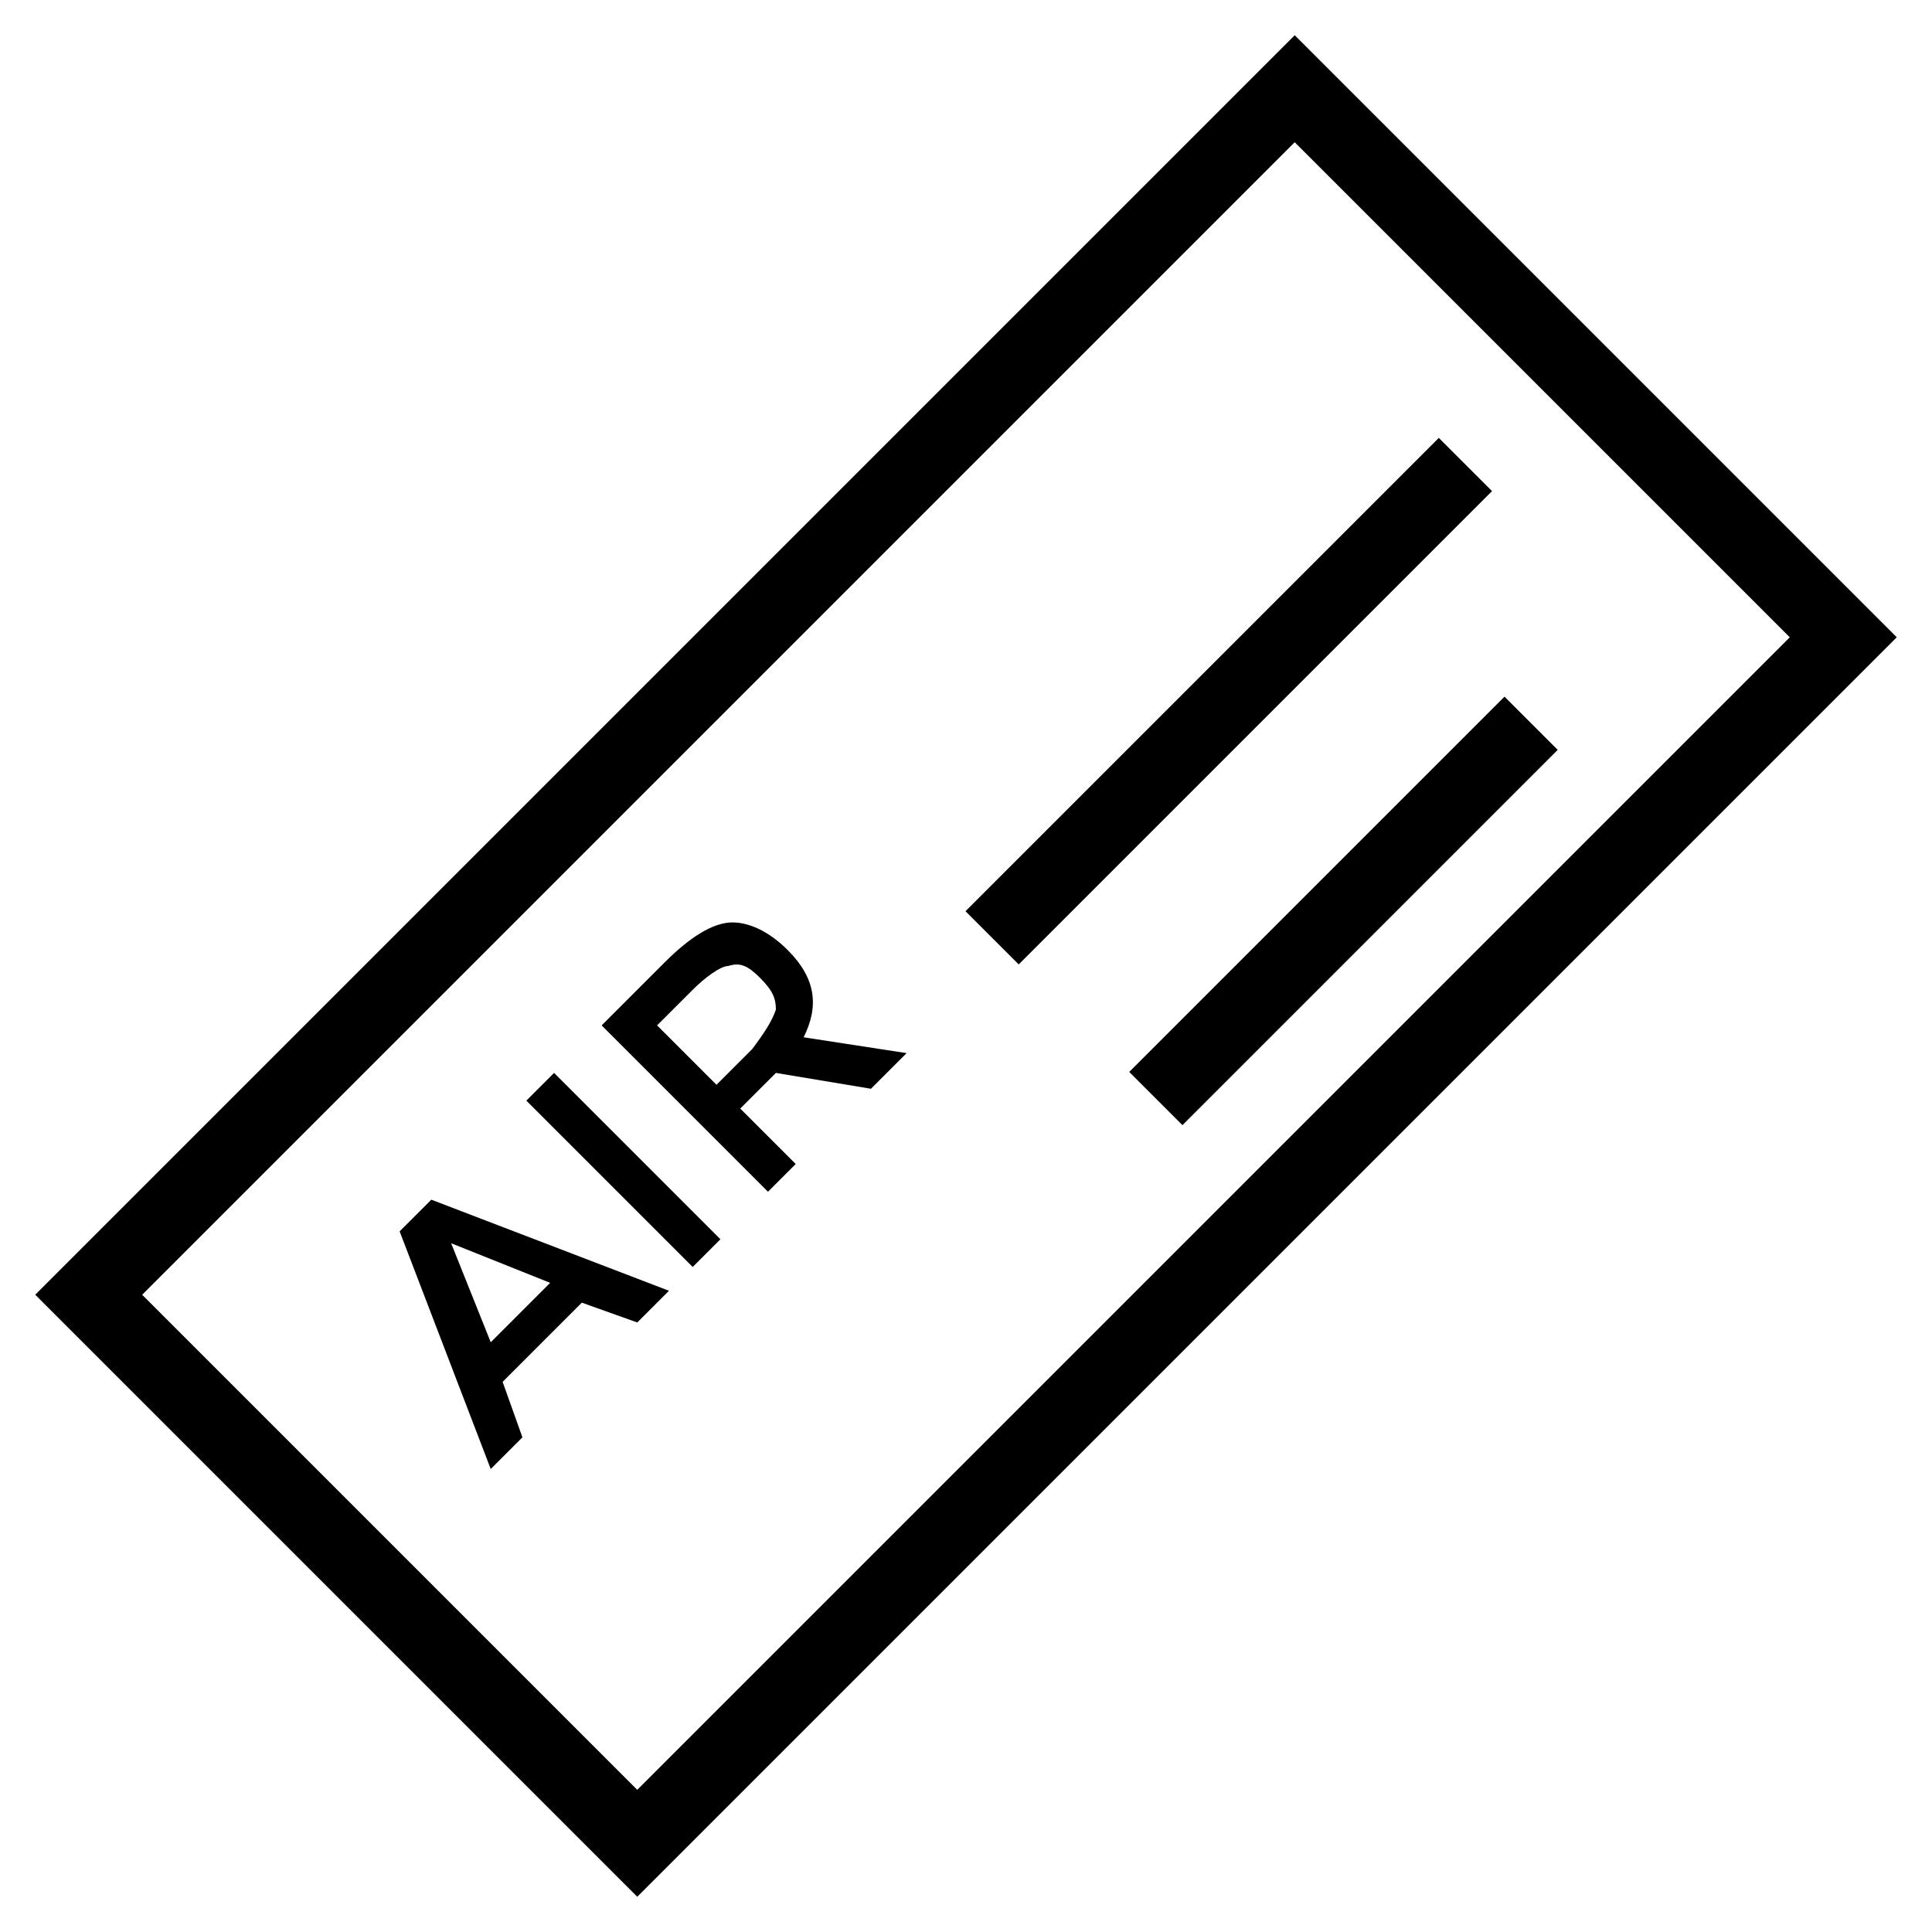
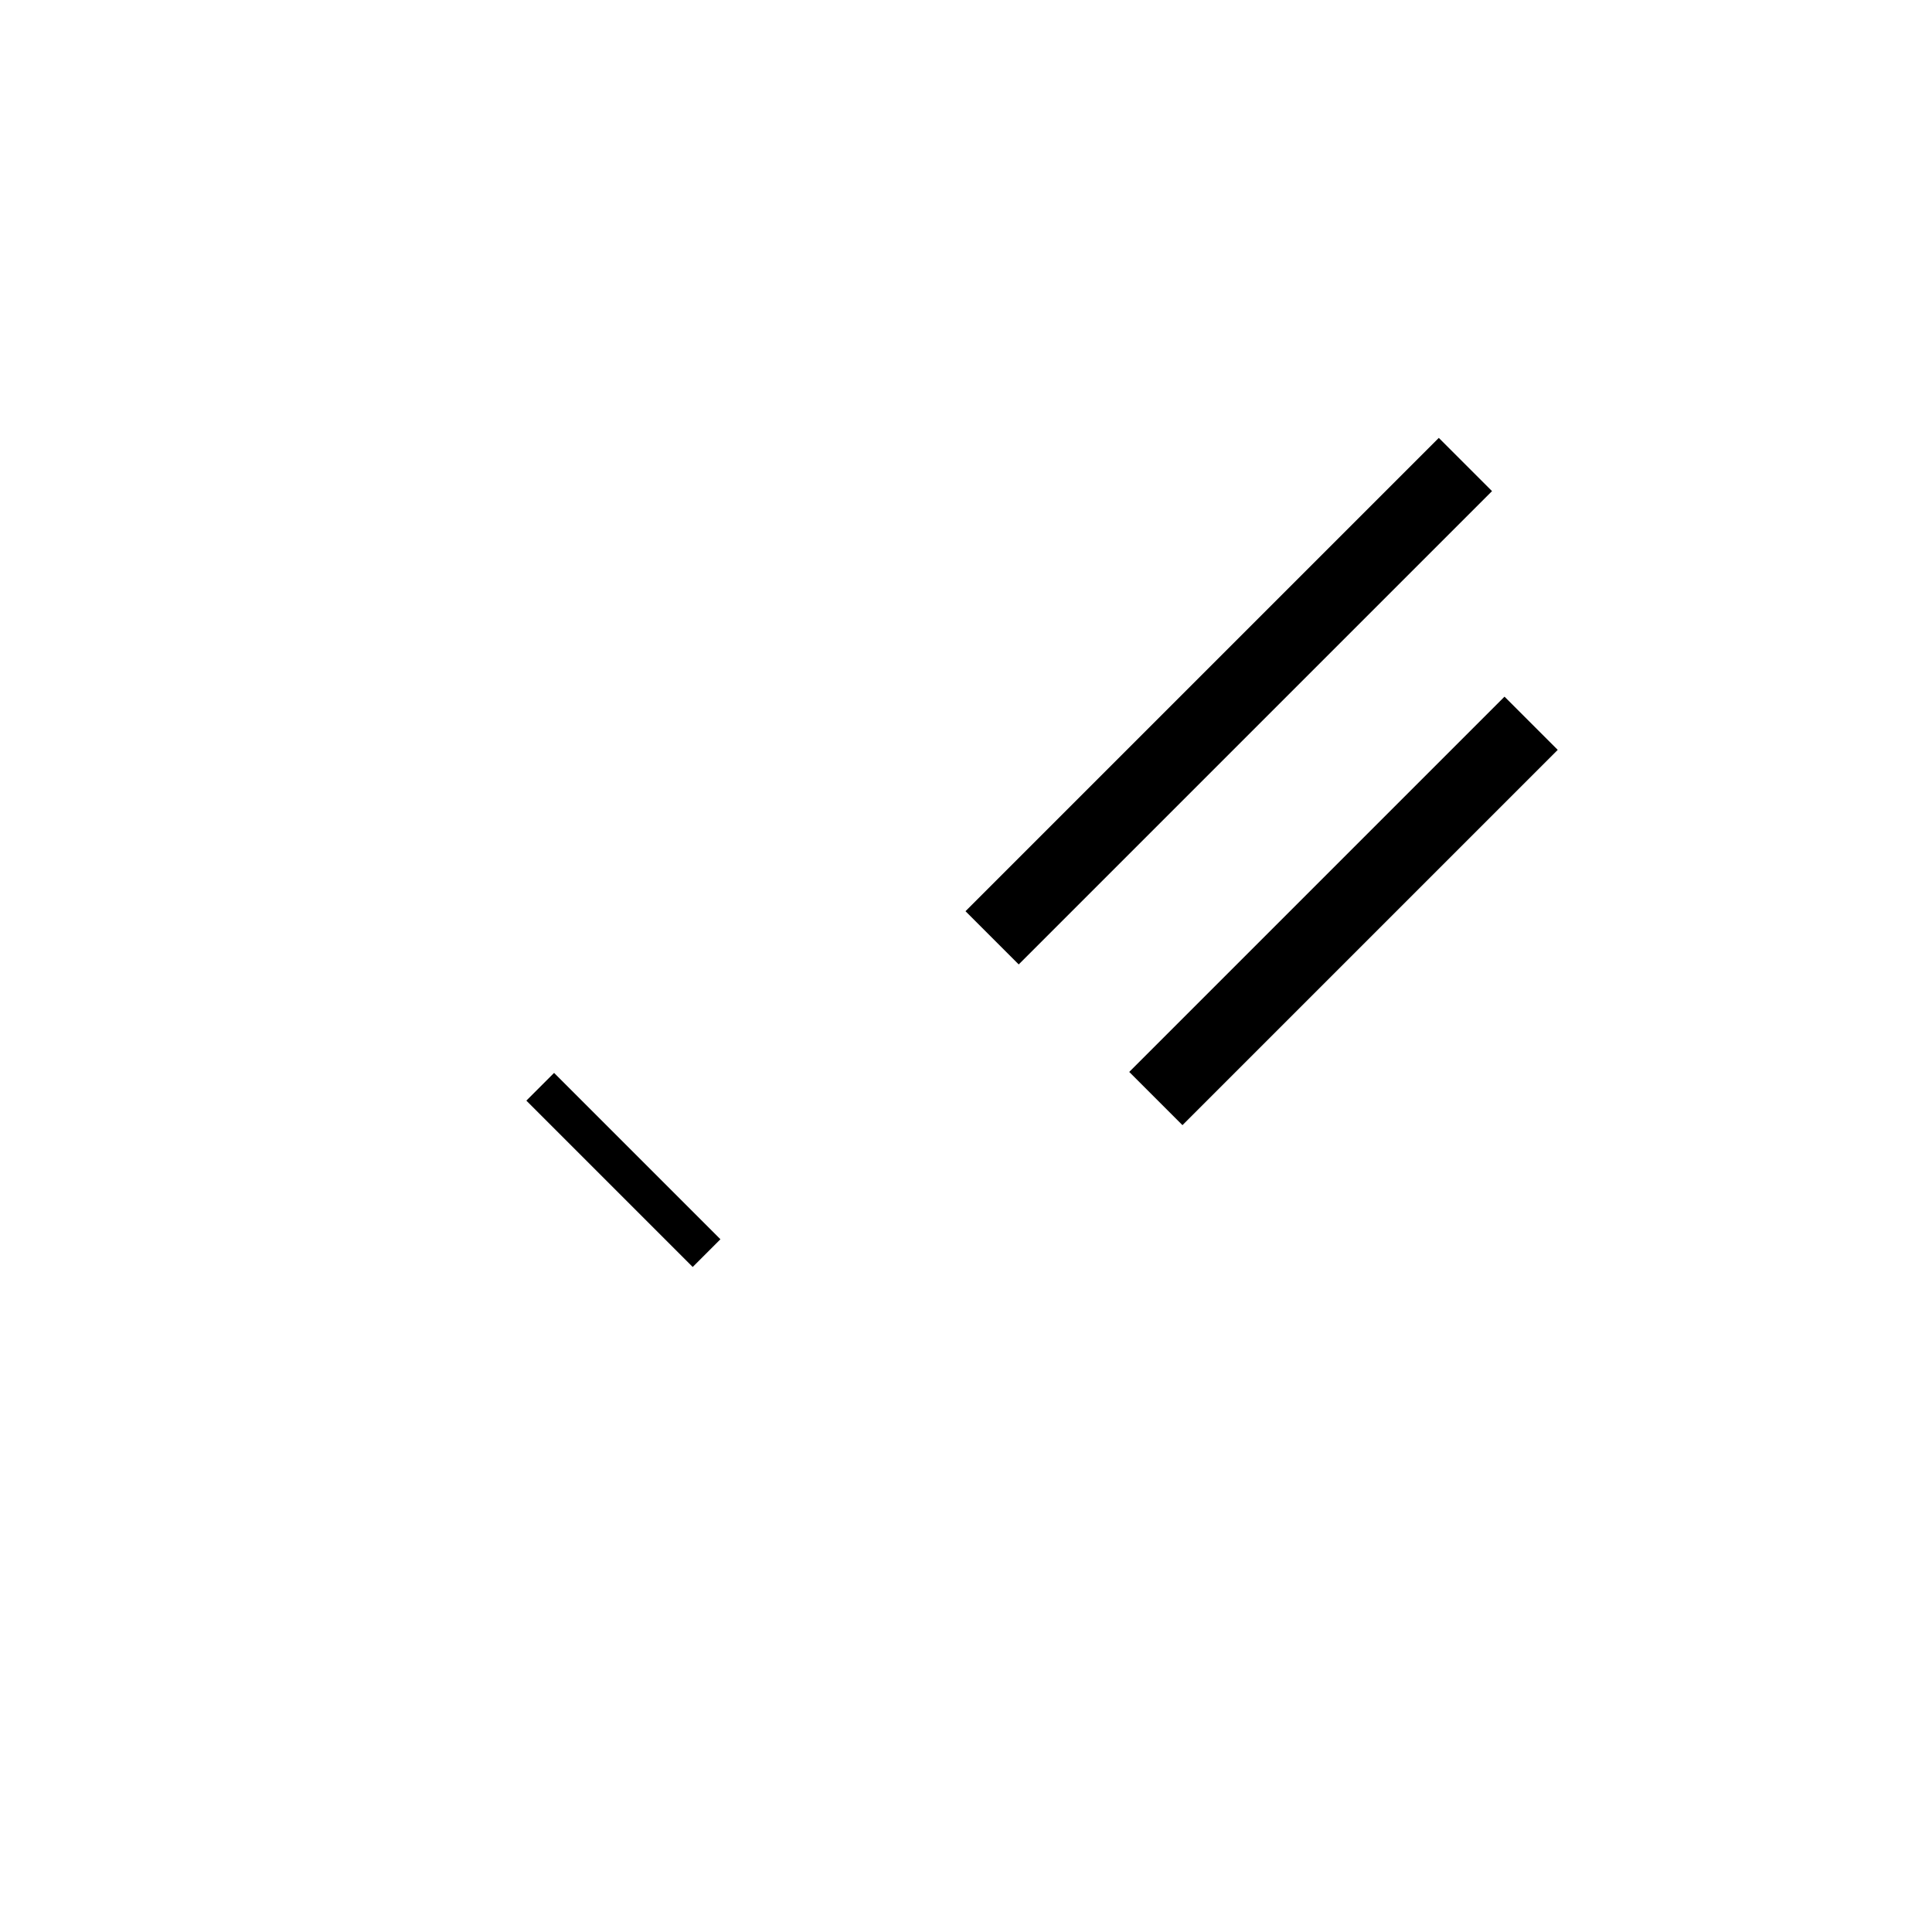
<svg xmlns="http://www.w3.org/2000/svg" fill="#000000" width="800px" height="800px" version="1.1" viewBox="144 144 512 512">
  <g>
-     <path d="m312.88 646.66-159.54-159.54 333.78-333.78 159.54 159.54zm-131.2-159.54 131.2 131.2 305.43-305.43-131.2-131.2z" />
-     <path d="m277.2 510.21 5.246 14.695-8.398 8.398-24.141-62.977 8.398-8.398 62.977 24.141-8.398 8.398-14.695-5.246zm12.594-26.242-26.238-10.496 10.496 26.238z" />
    <path d="m283.49 435.68 7.348-7.348 44.082 44.082-7.348 7.348z" />
-     <path d="m352.77 395.8c7.348 7.348 8.398 14.695 4.199 23.09l27.289 4.199-9.445 9.445-25.191-4.199-9.445 9.445 14.695 14.695-7.348 7.348-44.082-44.082 16.793-16.793c6.297-6.297 12.594-10.496 17.844-10.496 4.195 0 9.445 2.098 14.691 7.348zm-3.148 15.742c0-3.148-1.051-5.246-4.199-8.398-3.148-3.148-5.246-4.199-8.398-3.148-2.098 0-6.297 3.148-9.445 6.297l-9.445 9.445 15.742 15.742 9.445-9.445c3.152-4.195 5.25-7.344 6.301-10.492z" />
    <path d="m407.35 392.65 124.9-124.9" />
    <path d="m525.3 260.05 14.102 14.102-125.43 125.43-14.102-14.102z" />
-     <path d="m450.38 434.64 99.711-99.715" />
    <path d="m542.71 328.62 14.102 14.102-99.453 99.453-14.102-14.102z" />
  </g>
</svg>